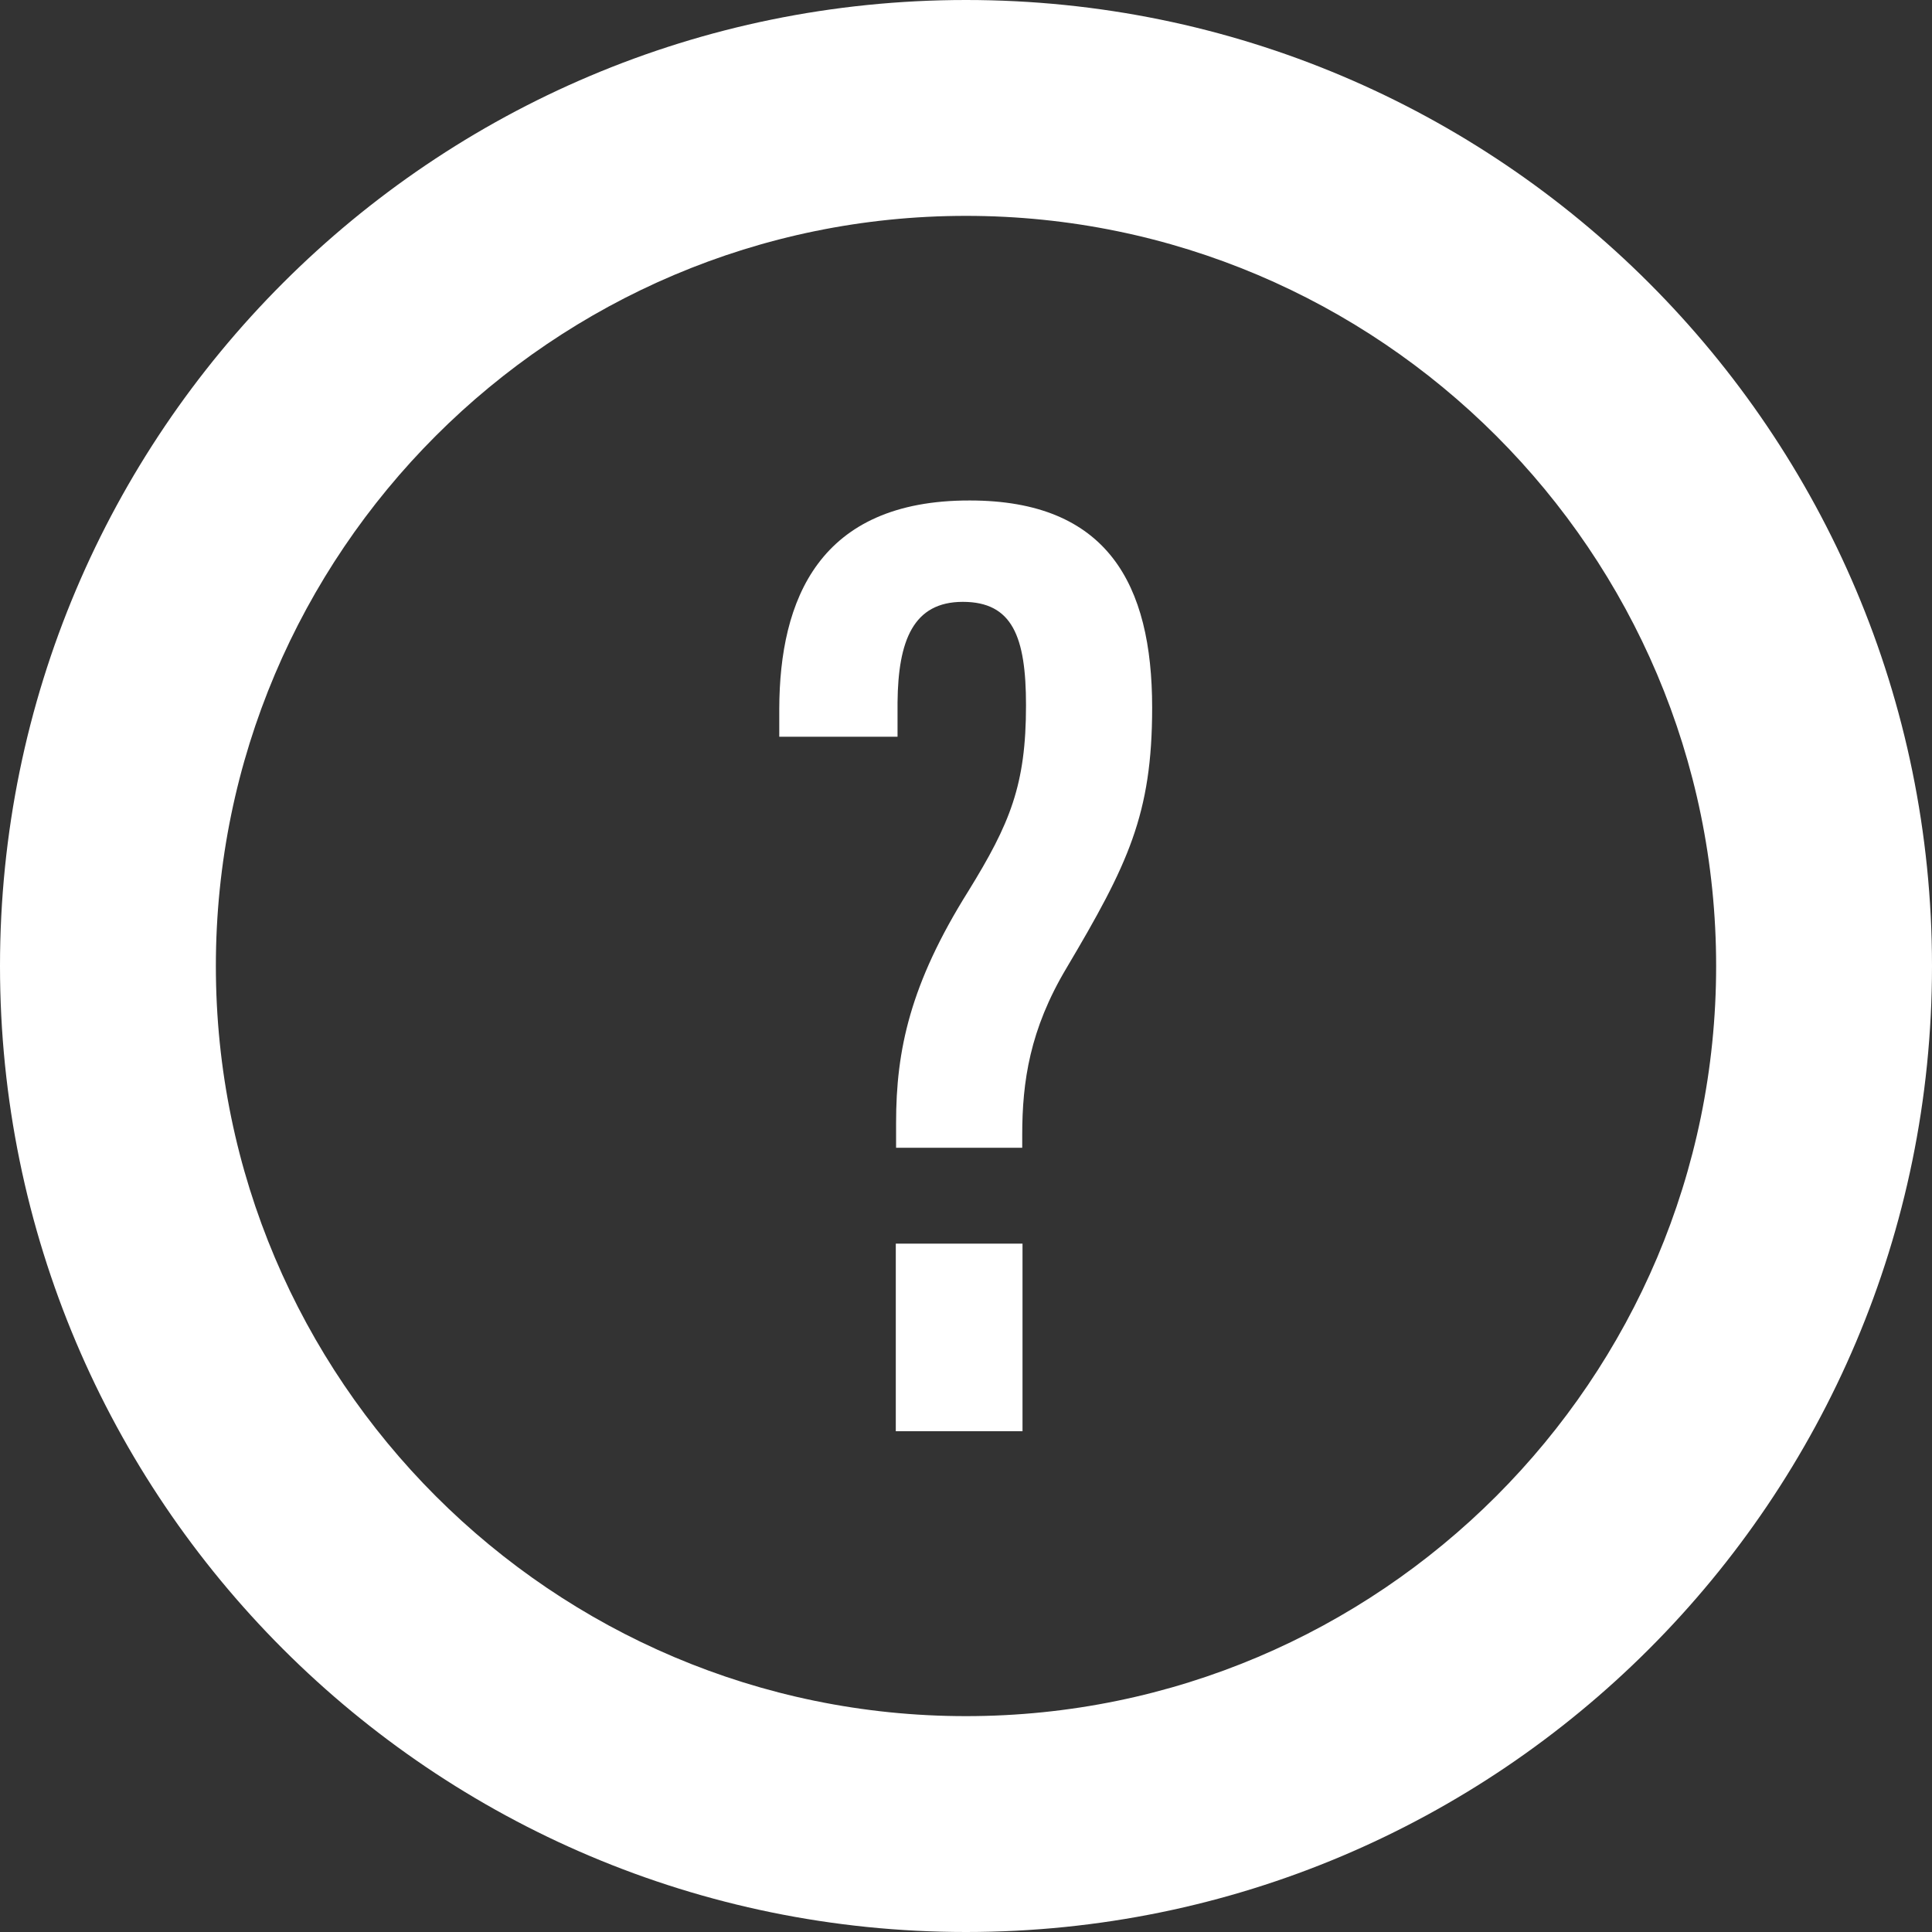
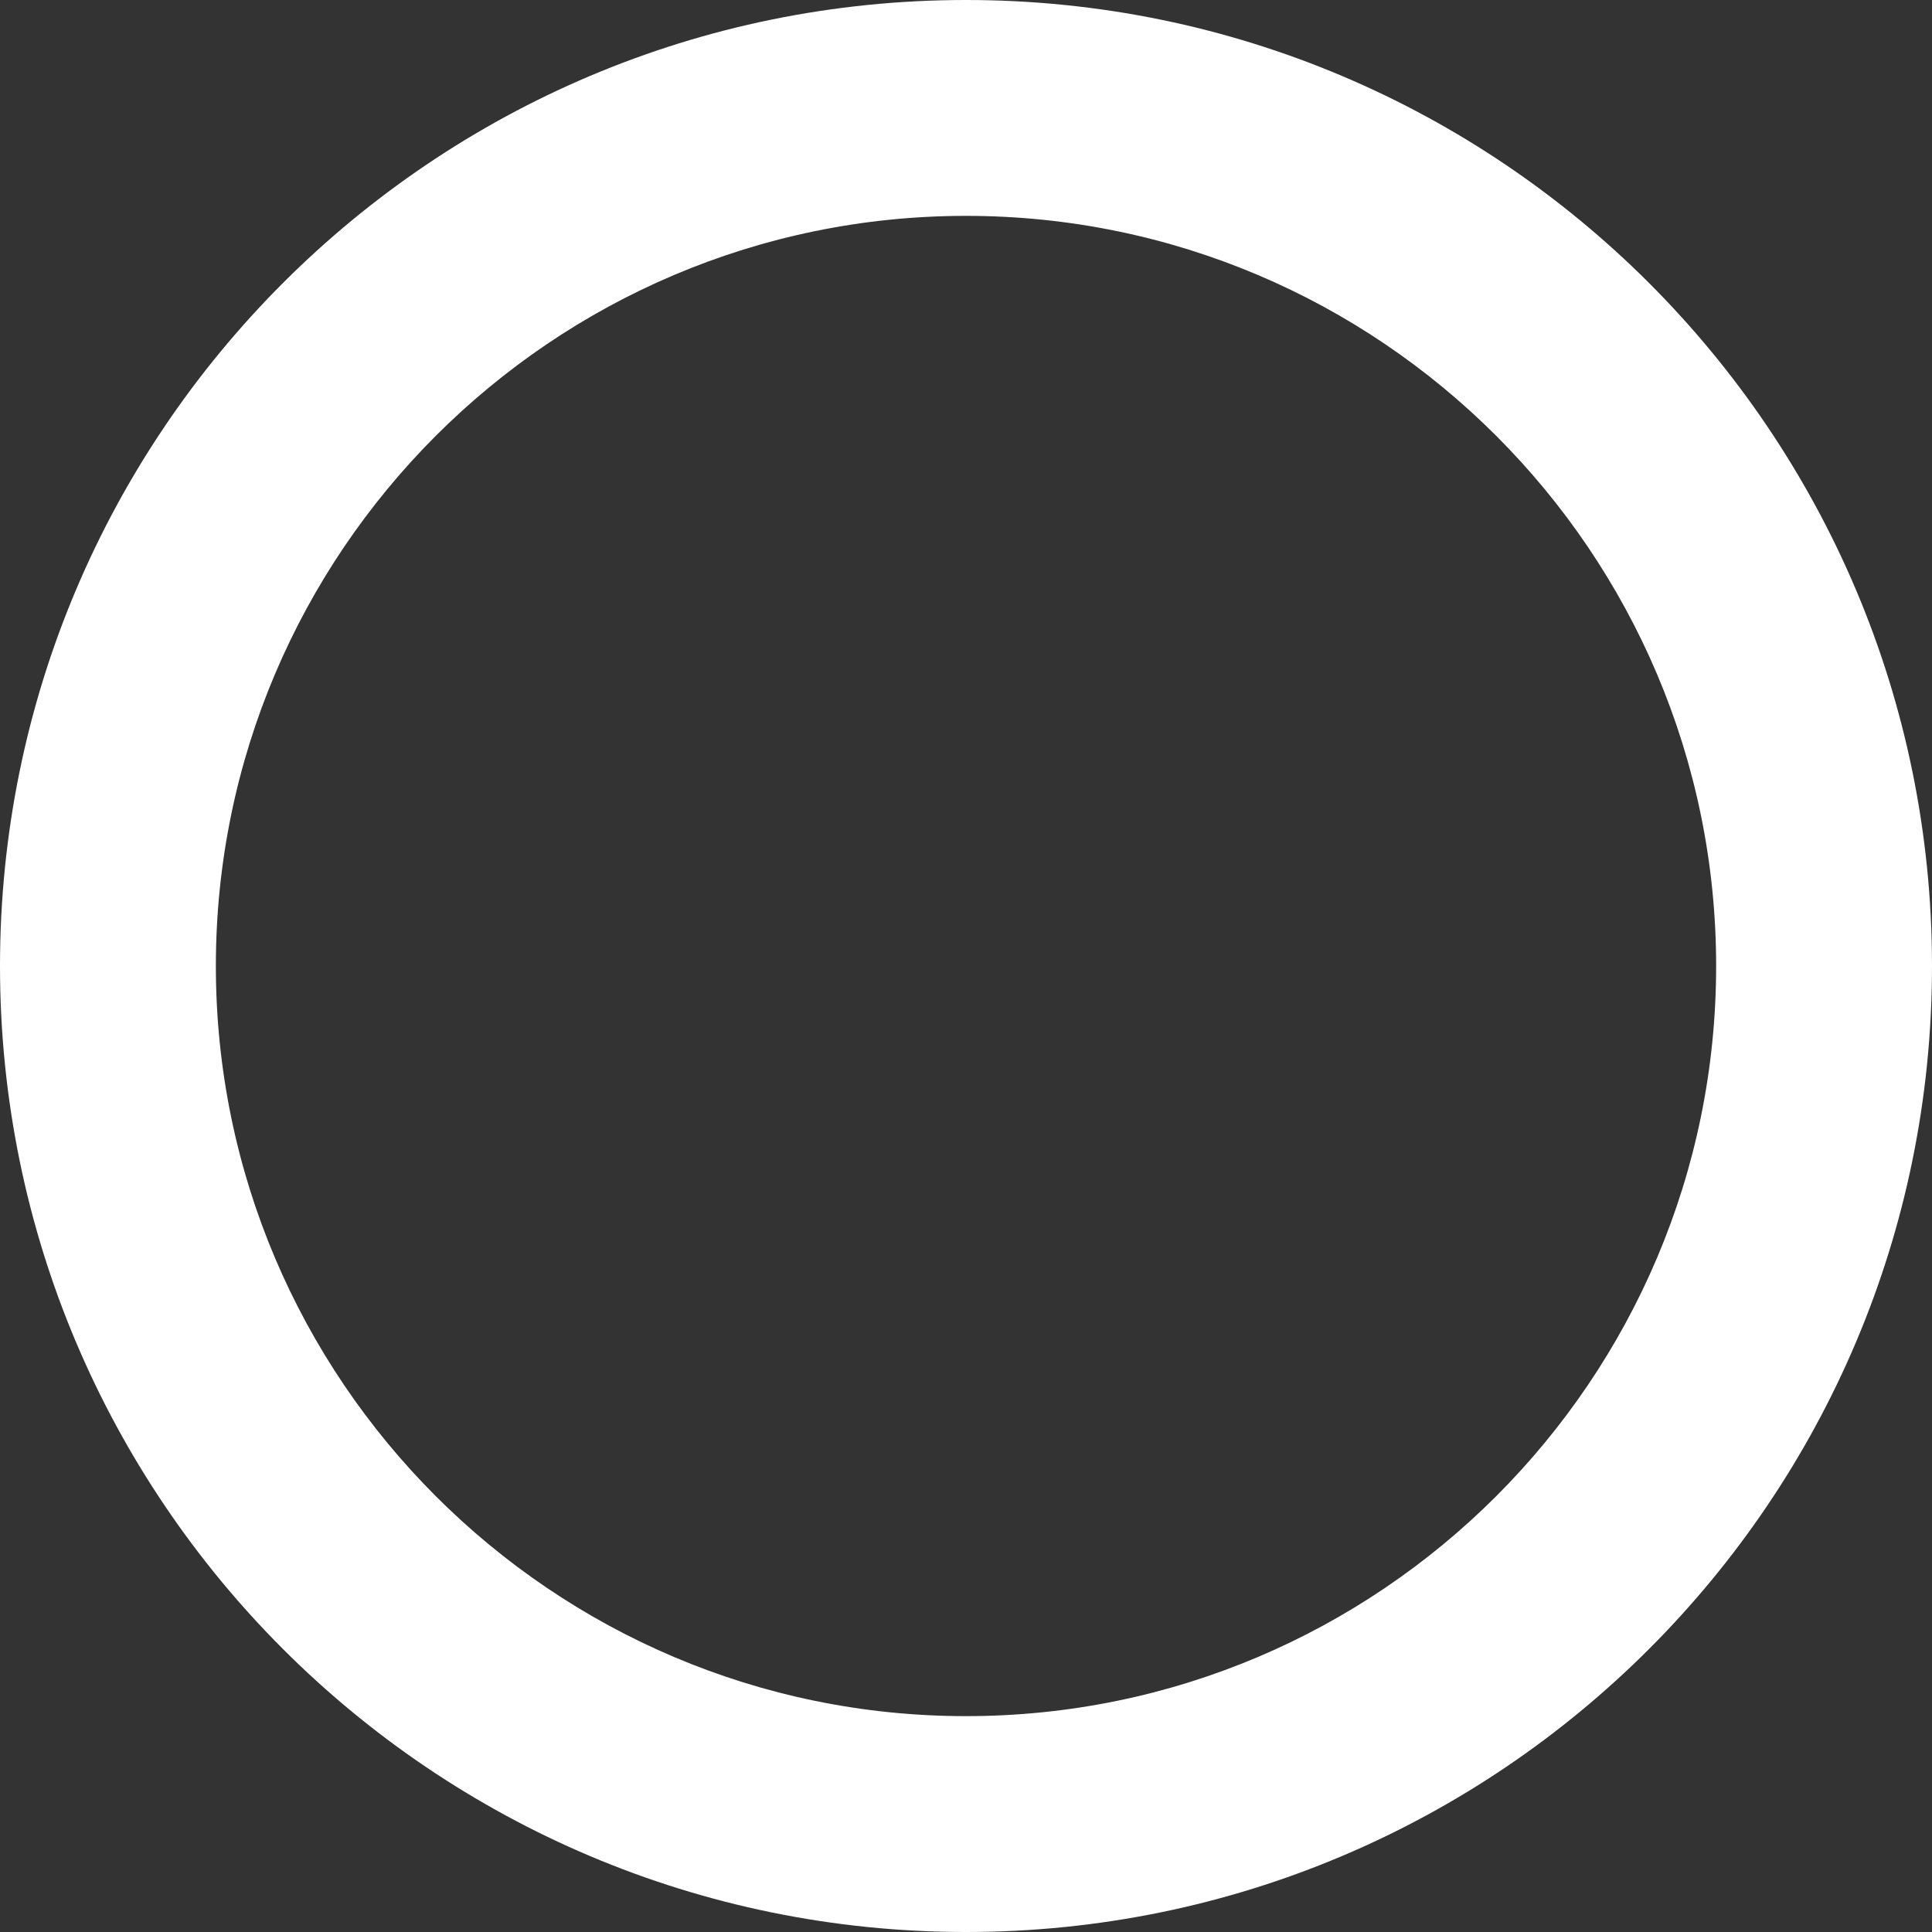
<svg xmlns="http://www.w3.org/2000/svg" id="Layer_2" viewBox="0 0 66.32 66.32">
  <rect x="0" y="0" width="66.32" height="66.32" fill="#333333" stroke="none" />
  <defs>
    <style>.cls-1{fill:#fff;}</style>
  </defs>
  <g id="Layer_1-2">
    <path class="cls-1" d="M33.16,7.41c14.2,0,25.75,11.55,25.75,25.75s-11.55,25.75-25.75,25.75S7.41,47.36,7.41,33.16,18.96,7.41,33.16,7.41M33.16,0C14.85,0,0,14.85,0,33.16s14.85,33.16,33.16,33.16,33.16-14.85,33.16-33.16S51.47,0,33.16,0h0Z" />
-     <path class="cls-1" d="M30.76,39.4v-.86c0-2.49.48-4.76,2.48-7.95,1.43-2.32,1.98-3.64,1.98-6.38,0-2.36-.47-3.55-2.17-3.55s-2.22,1.33-2.24,3.45v1.18h-4.06v-.96c.01-3.74,1.36-7.16,6.54-7.15,4.72,0,6.26,2.87,6.26,7.11,0,3.67-.83,5.38-2.94,8.94-1.26,2.11-1.52,3.9-1.52,5.73v.44h-4.33ZM30.75,49.13v-6.44h4.35v6.44h-4.35Z" />
  </g>
</svg>